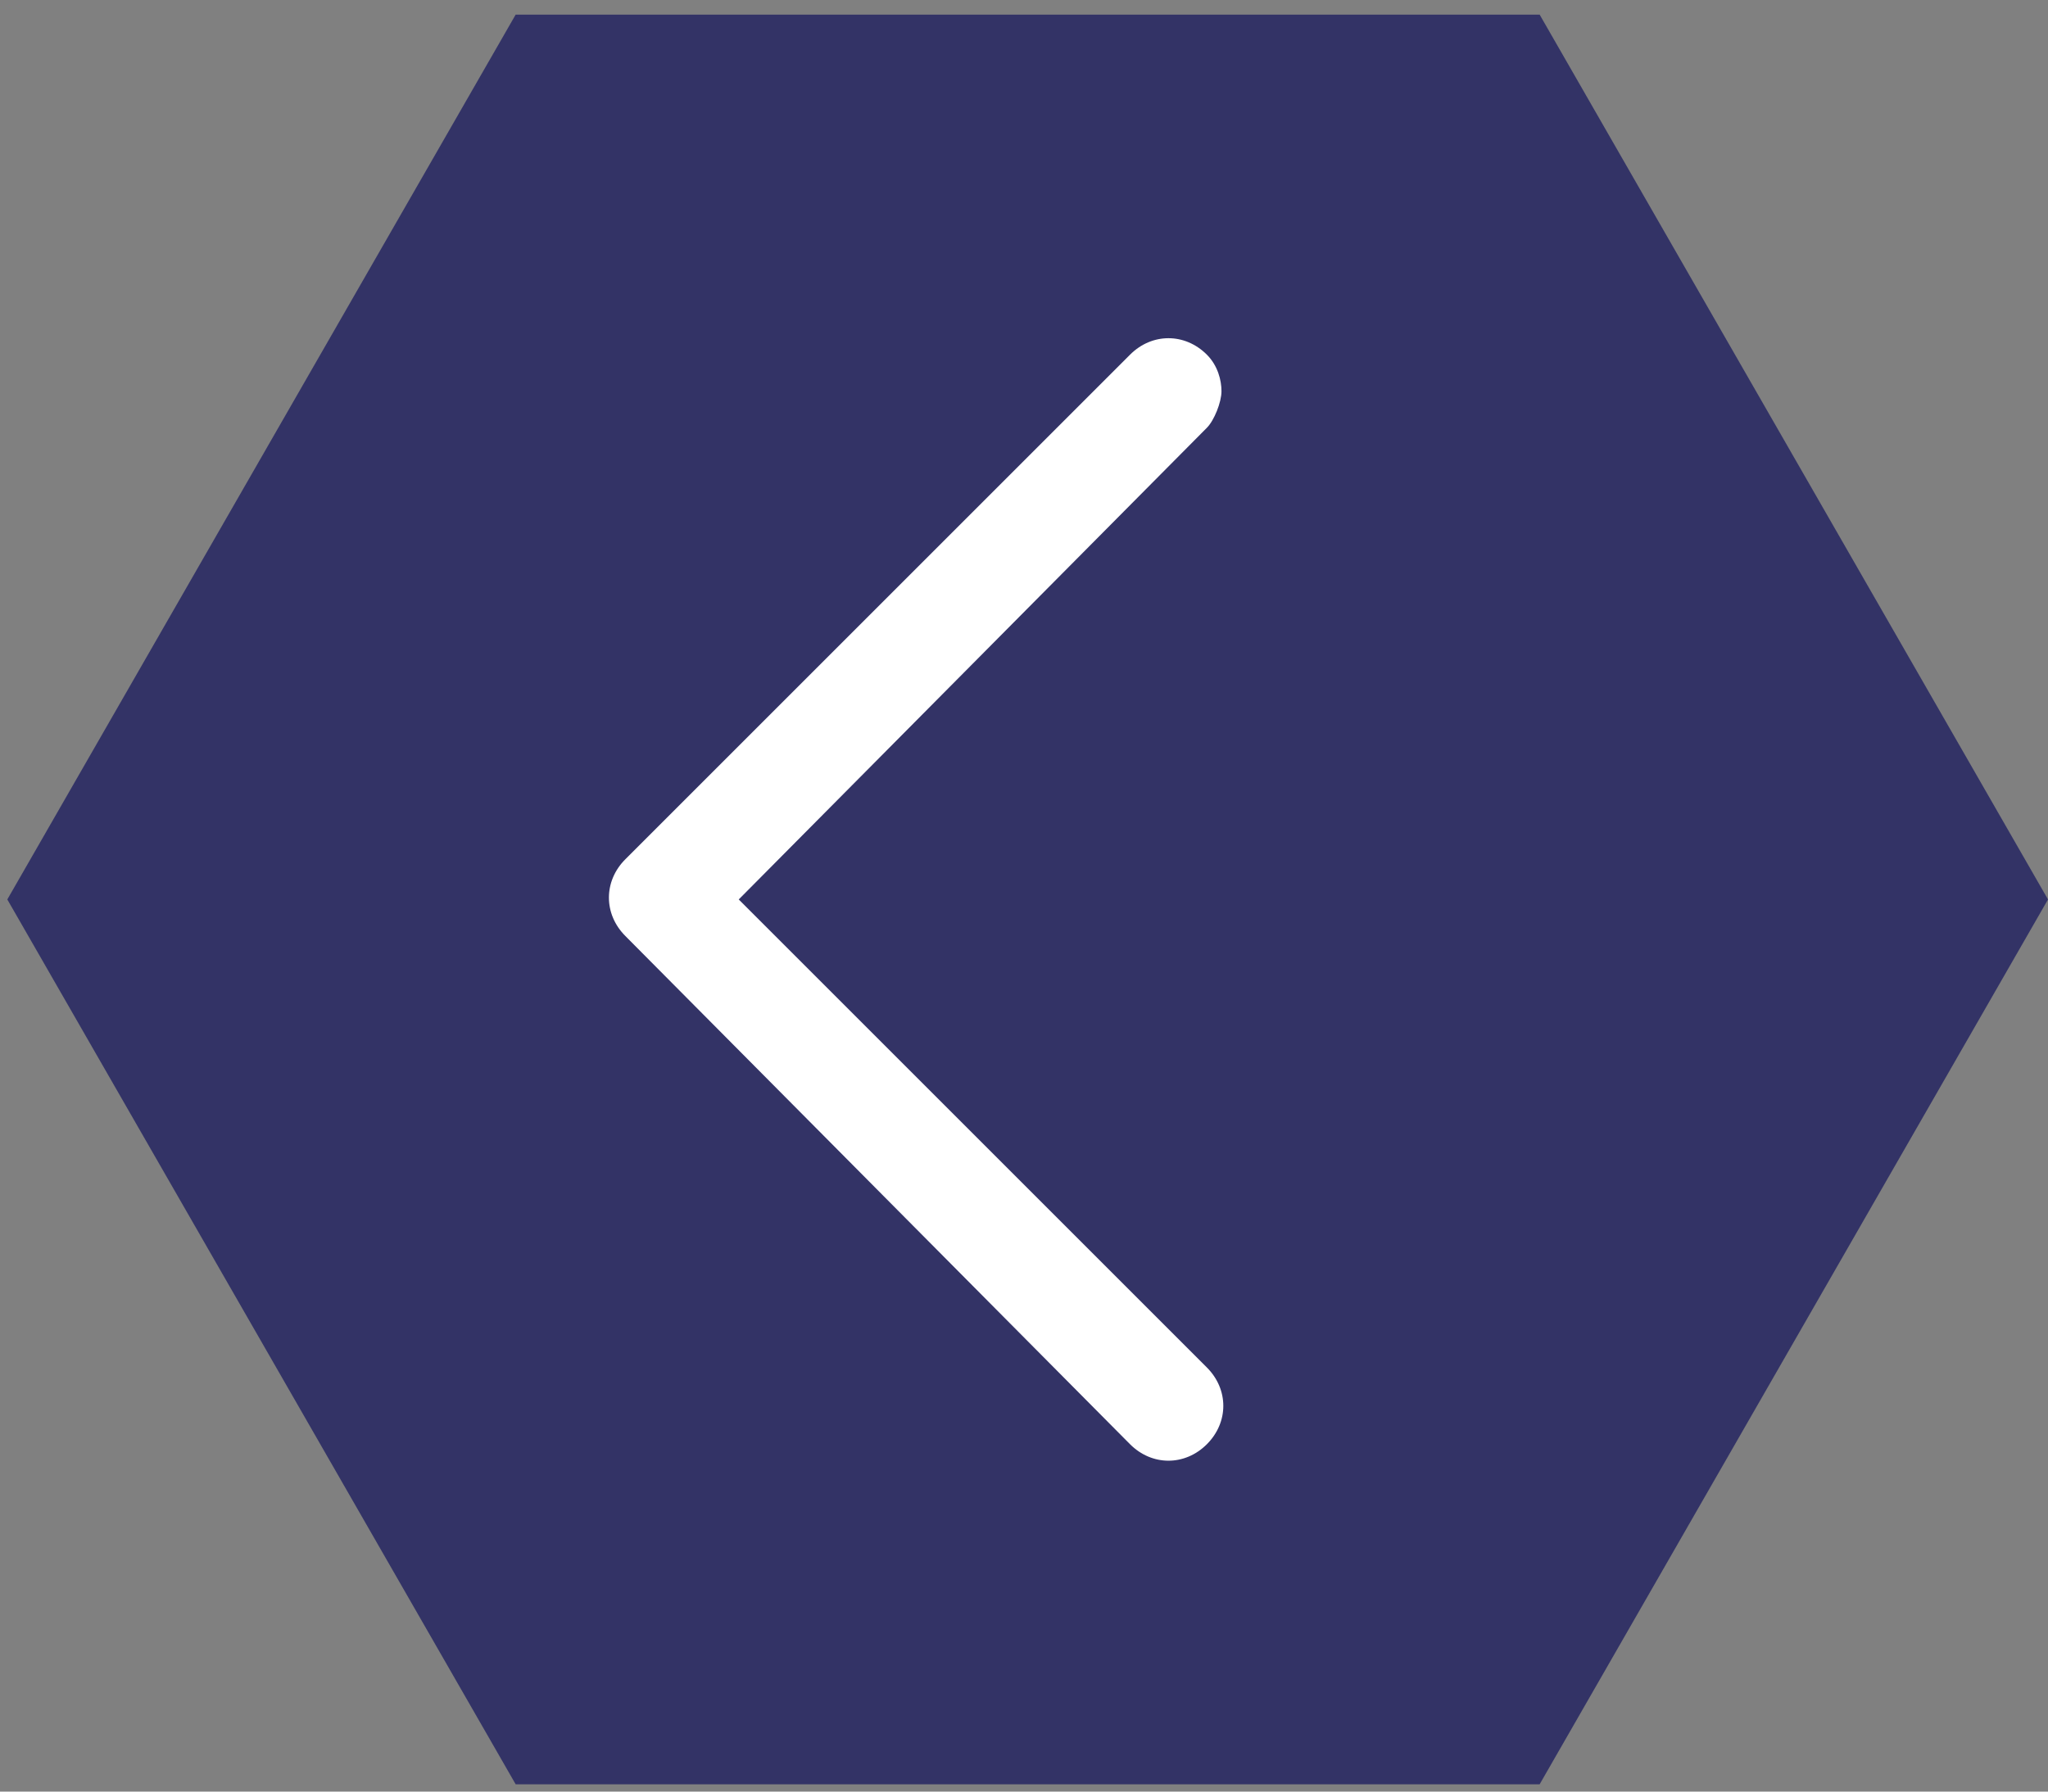
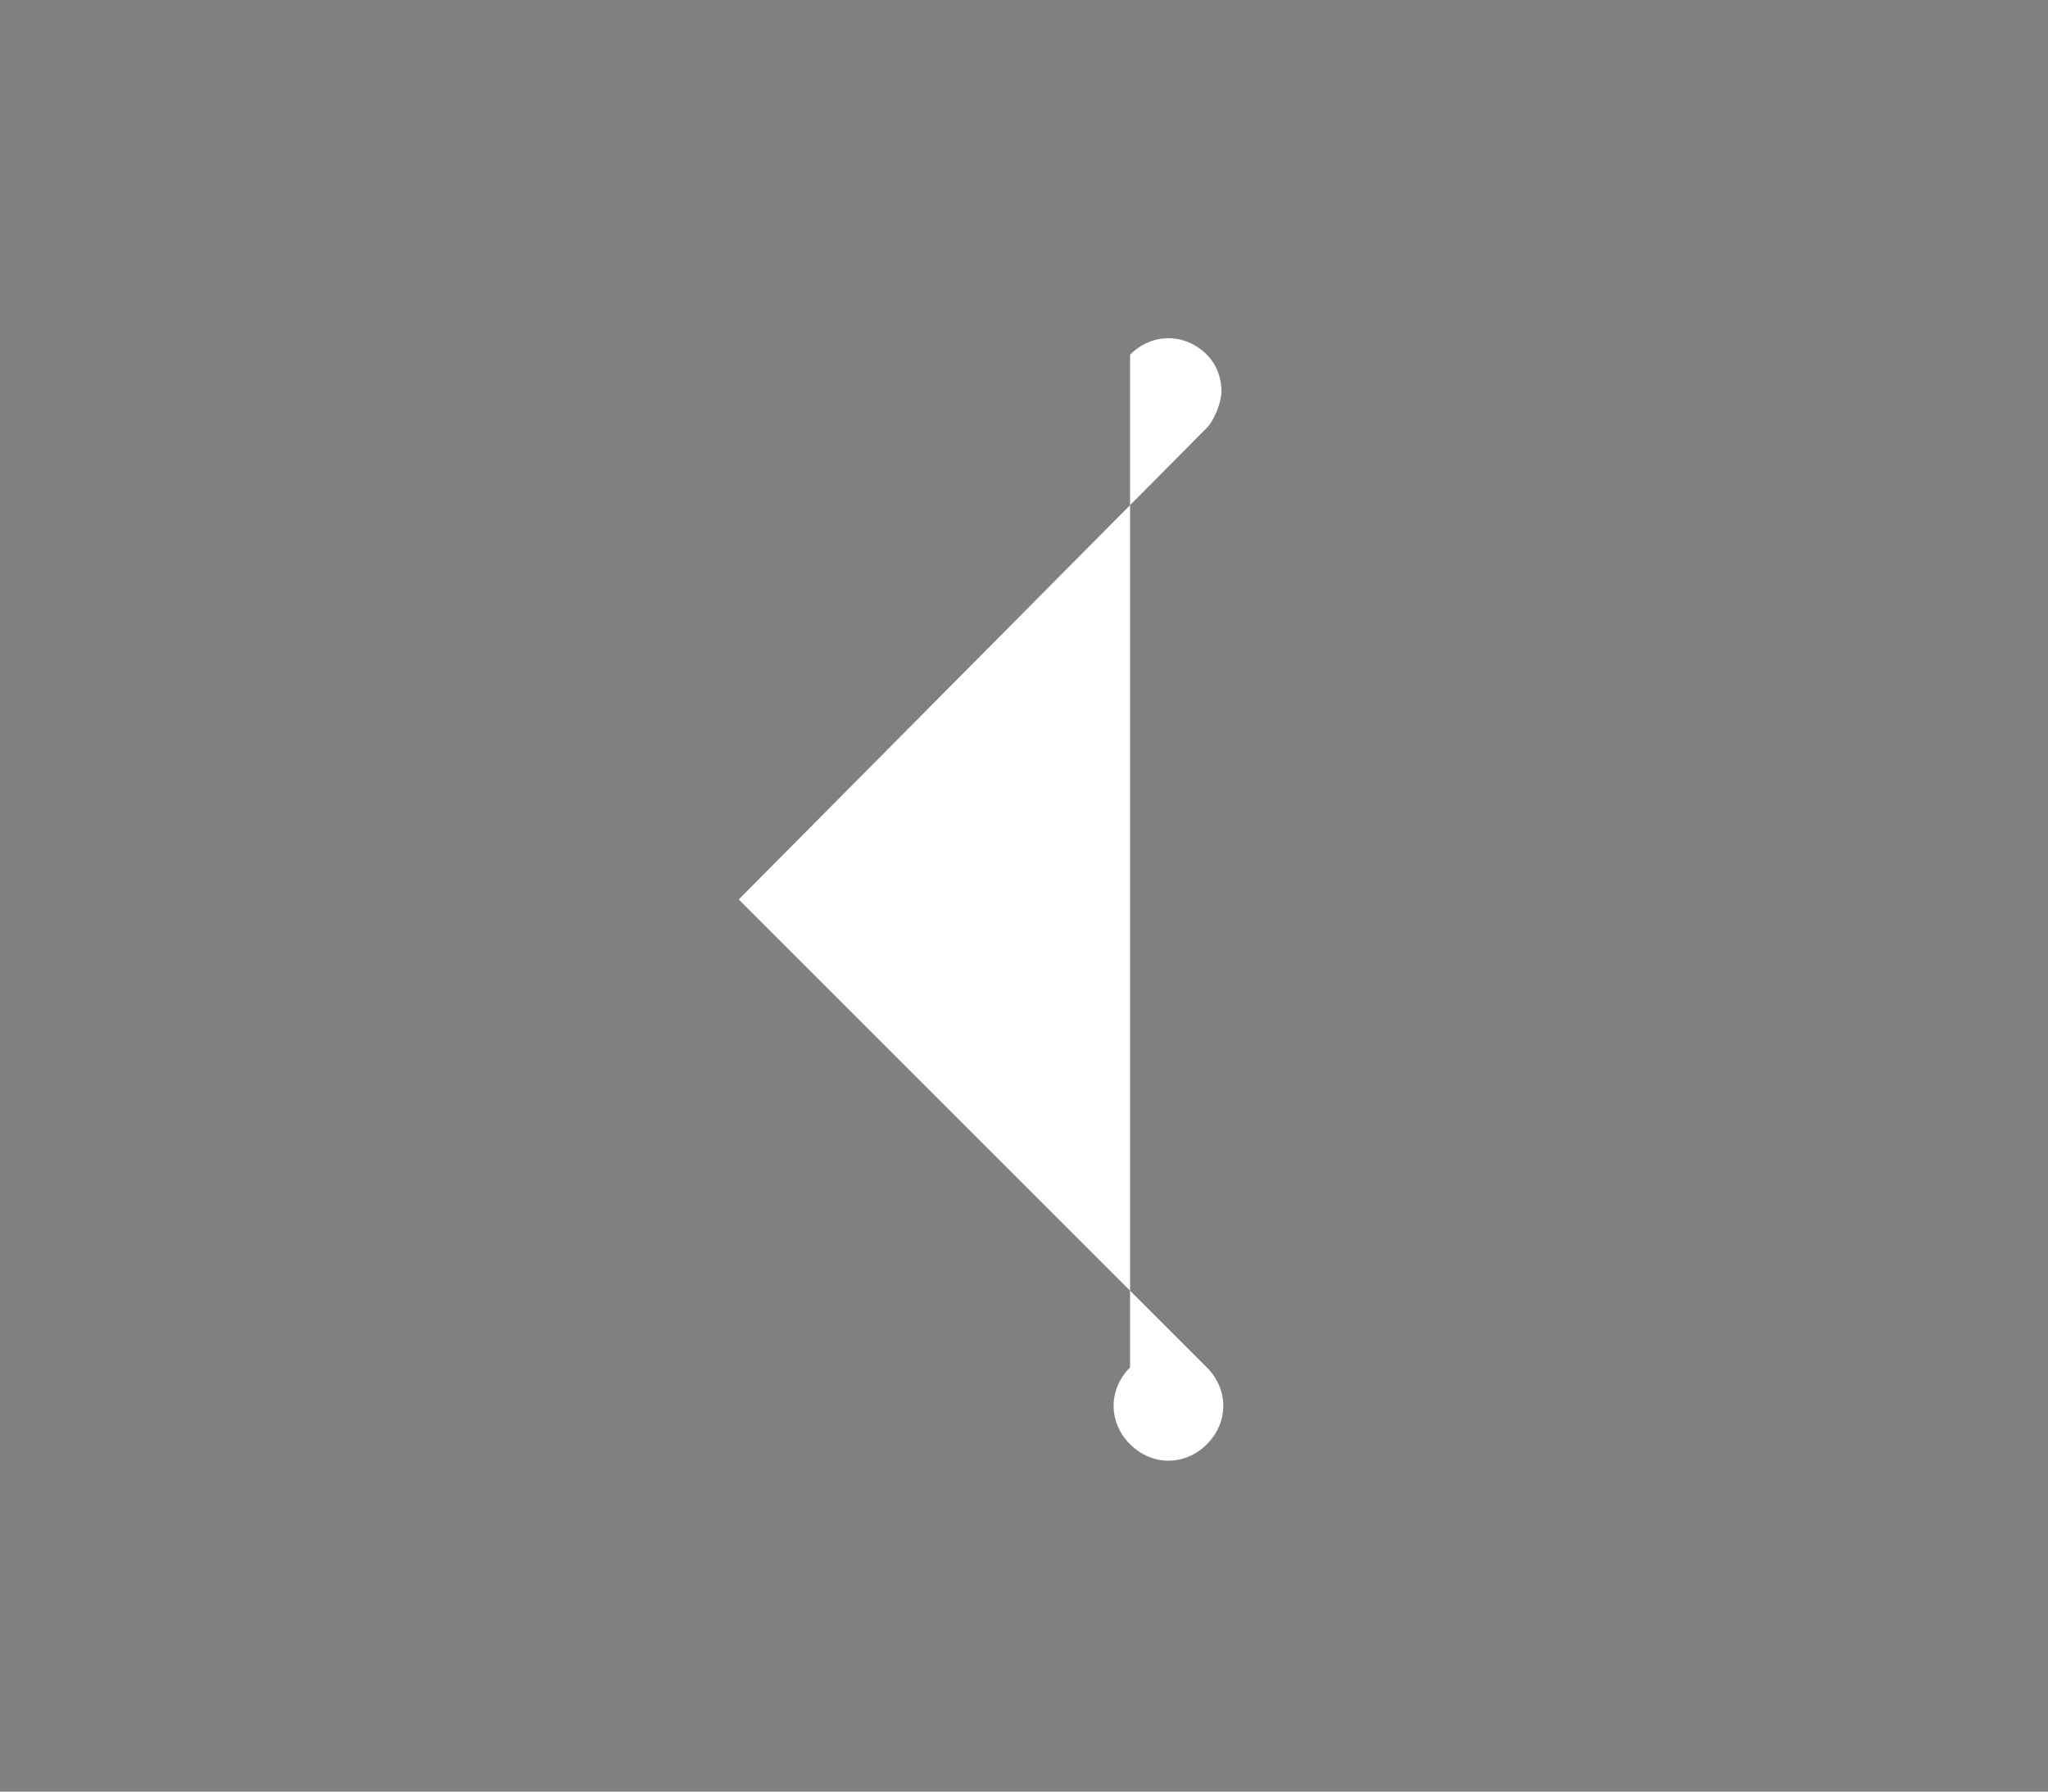
<svg xmlns="http://www.w3.org/2000/svg" version="1.1" id="Capa_1" x="0px" y="0px" viewBox="0 0 56 49" style="enable-background:new 0 0 56 49;" xml:space="preserve">
  <rect x="0" y="0" width="56" height="49" fill="#808080" stroke="none" />
  <style type="text/css">
	.st0{fill:#333366;}
	.st1{fill:#FFFFFF;}
</style>
-   <polygon id="XMLID_5_" class="st0" points="0.2,24.6 14.1,48.8 42.1,48.8 56,24.6 42.1,0.4 14.1,0.4 " />
  <g id="XMLID_3_">
-     <path id="XMLID_4_" class="st1" d="M33.4,10.7c0,0.3-0.2,0.8-0.4,1L20.2,24.6L33,37.4c0.6,0.6,0.6,1.5,0,2.1s-1.5,0.6-2.1,0   L17.1,25.6c-0.6-0.6-0.6-1.5,0-2.1L30.9,9.7c0.6-0.6,1.5-0.6,2.1,0C33.3,10,33.4,10.4,33.4,10.7z" />
+     <path id="XMLID_4_" class="st1" d="M33.4,10.7c0,0.3-0.2,0.8-0.4,1L20.2,24.6L33,37.4c0.6,0.6,0.6,1.5,0,2.1s-1.5,0.6-2.1,0   c-0.6-0.6-0.6-1.5,0-2.1L30.9,9.7c0.6-0.6,1.5-0.6,2.1,0C33.3,10,33.4,10.4,33.4,10.7z" />
  </g>
</svg>